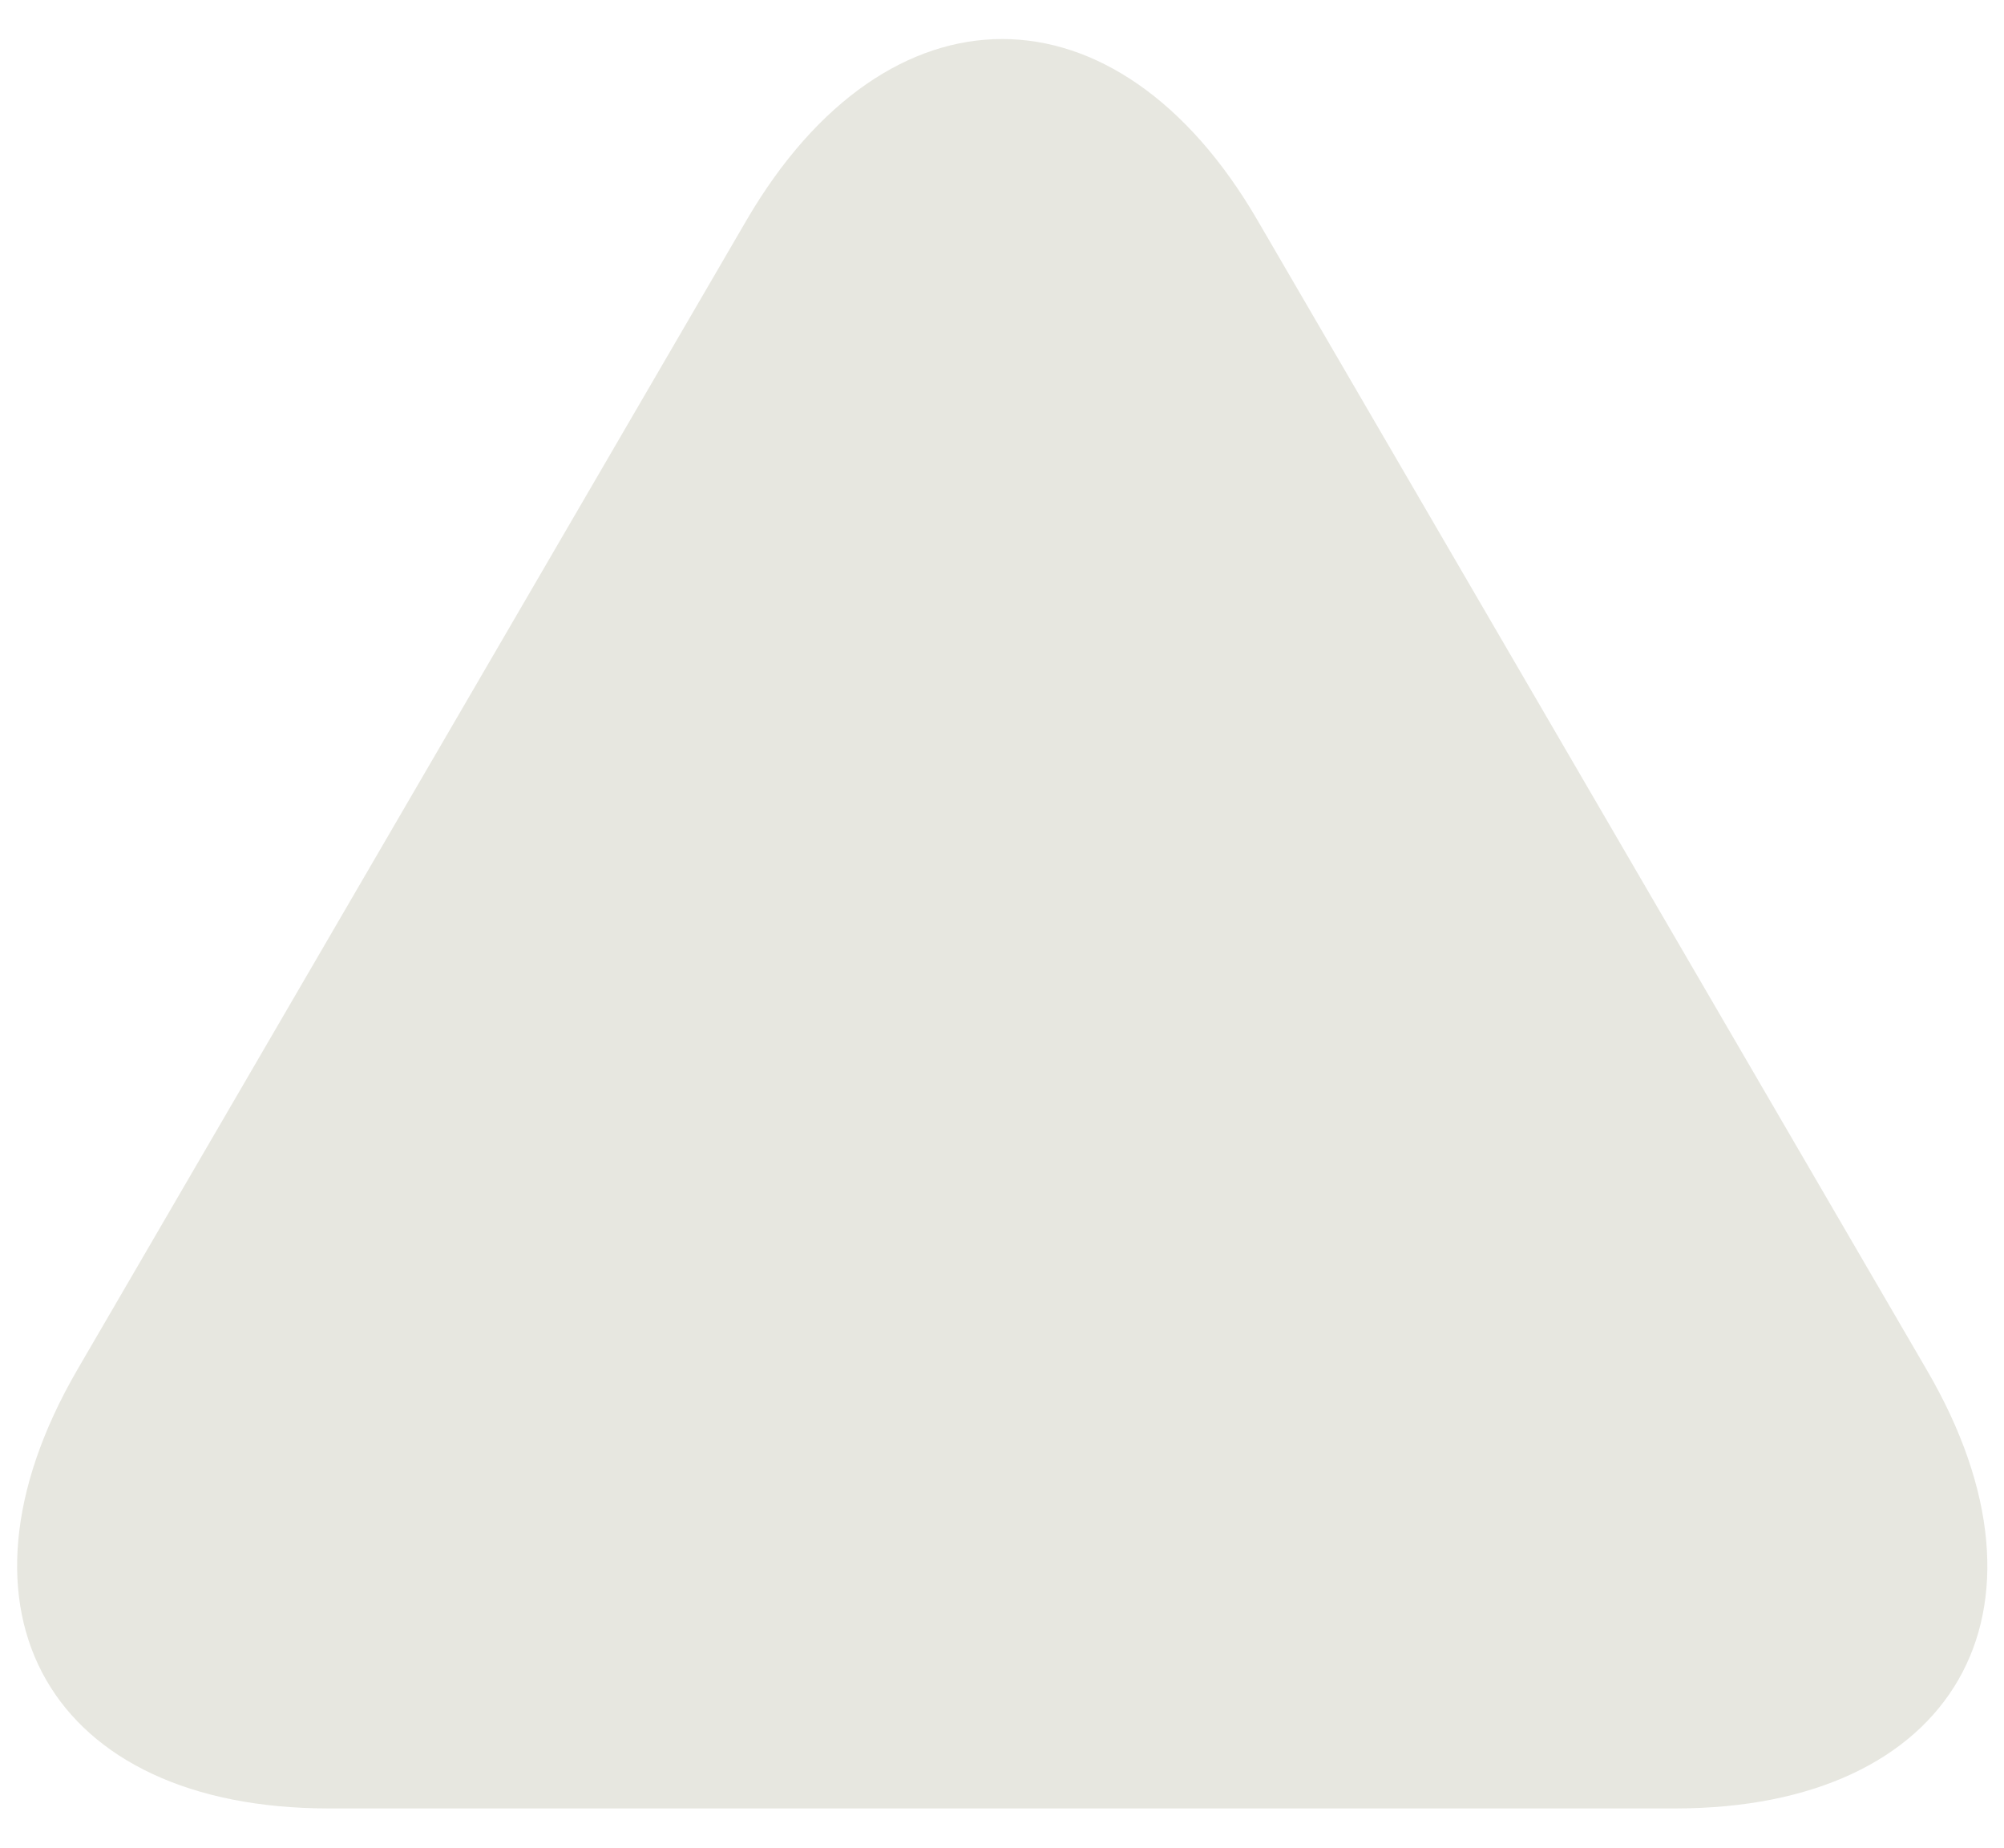
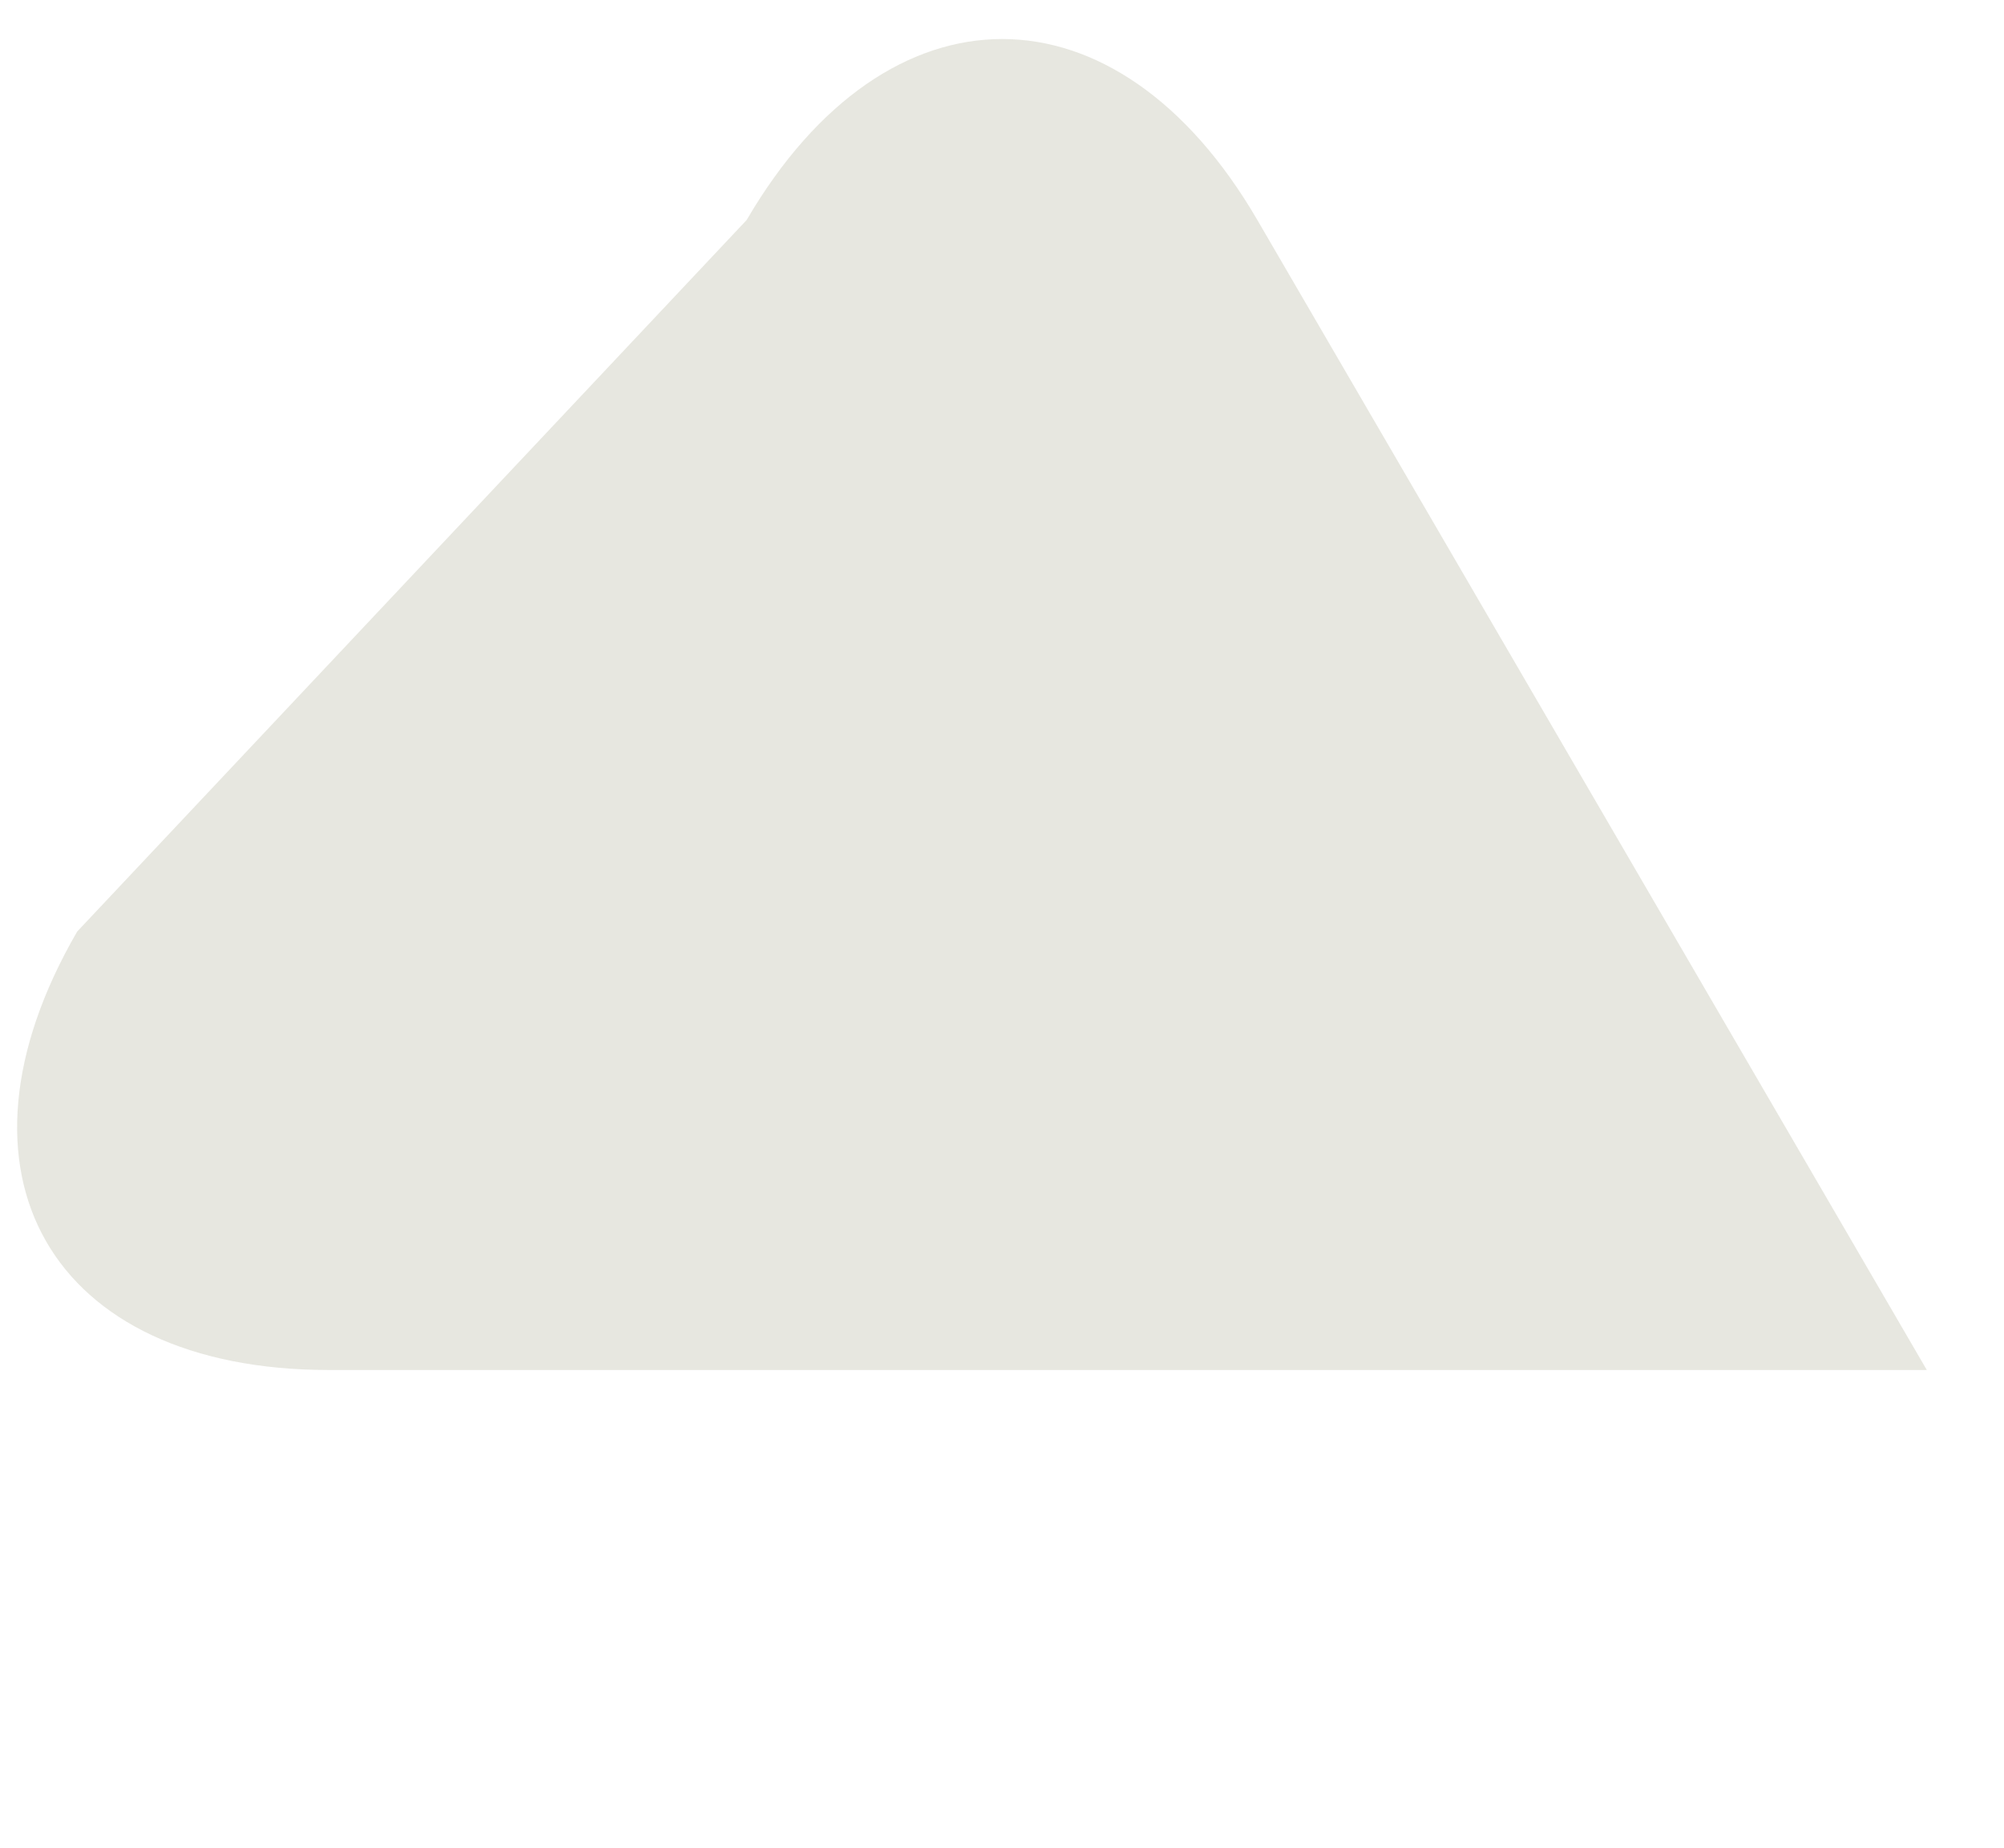
<svg xmlns="http://www.w3.org/2000/svg" id="Layer_1" data-name="Layer 1" width="128" height="118" viewBox="0 0 128 118">
  <defs>
    <style>.cls-1{fill:#e7e7e0;}</style>
  </defs>
-   <path class="cls-1" d="M47.69,14.05c9-15.41,23.65-15.41,32.62,0l42.76,73.44c9,15.41,1.74,28-16.07,28H21c-17.81,0-25-12.61-16.07-28Z" />
+   <path class="cls-1" d="M47.69,14.05c9-15.41,23.65-15.41,32.62,0l42.76,73.44H21c-17.81,0-25-12.61-16.07-28Z" />
</svg>